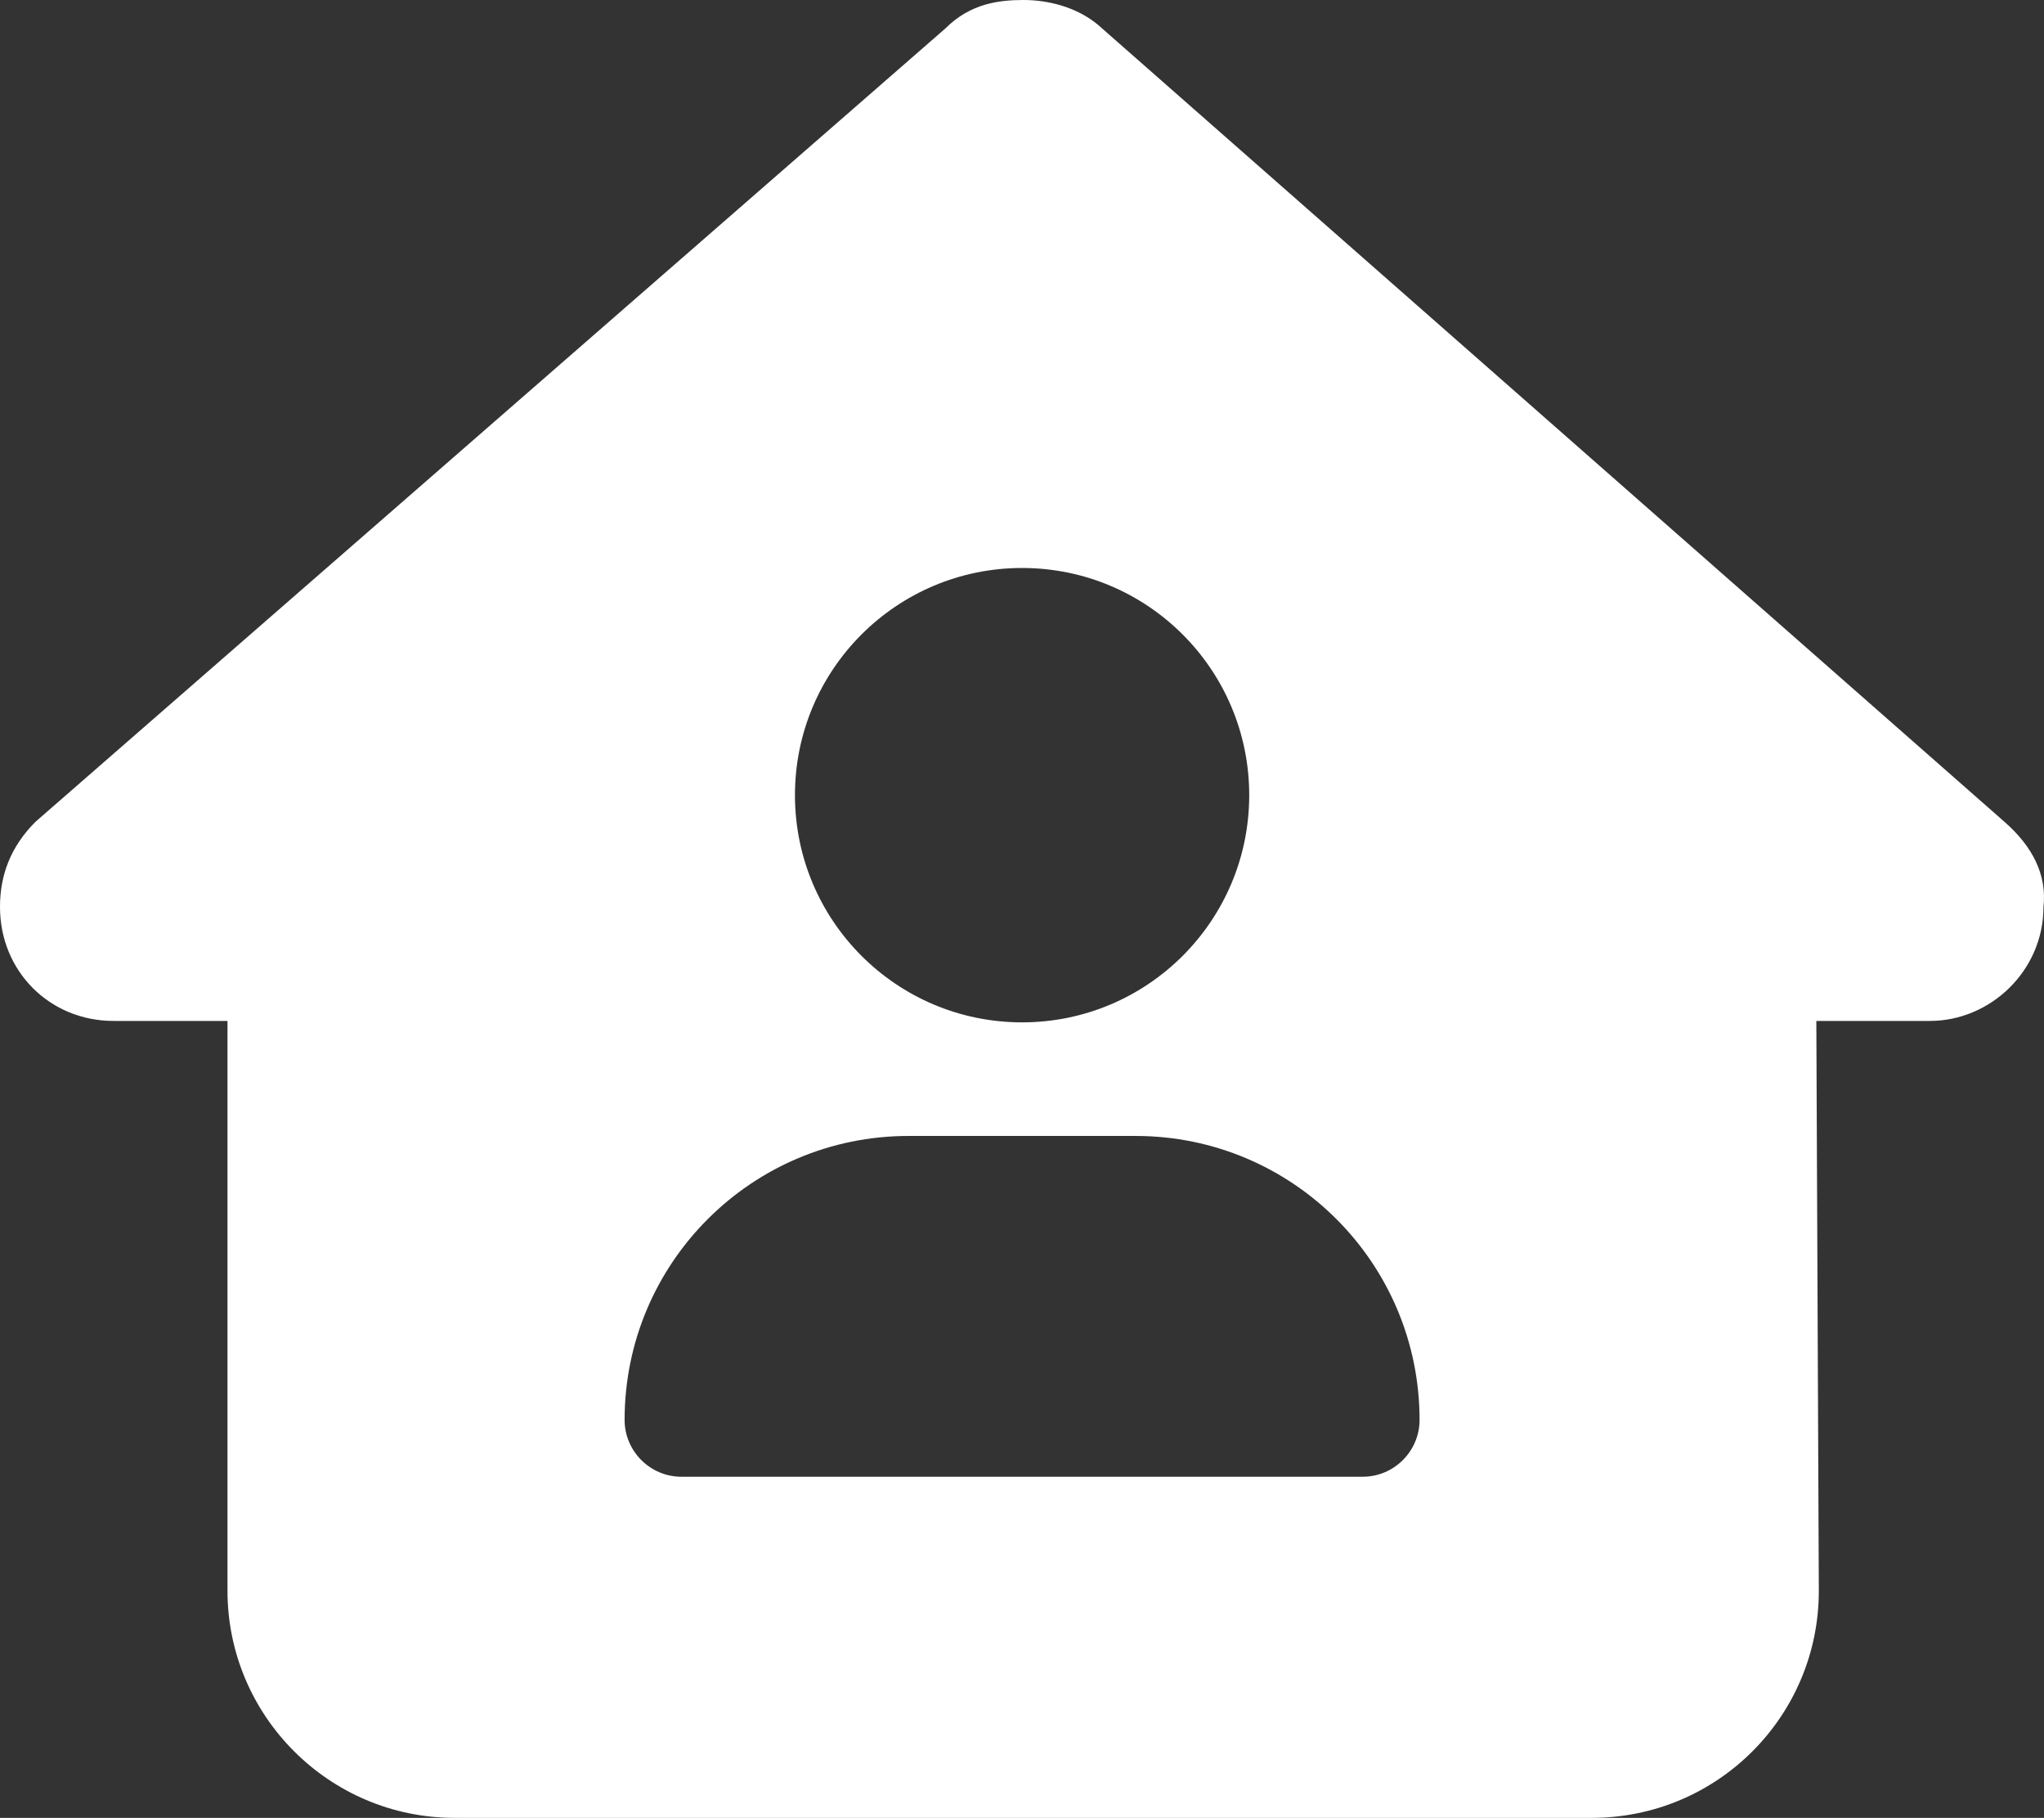
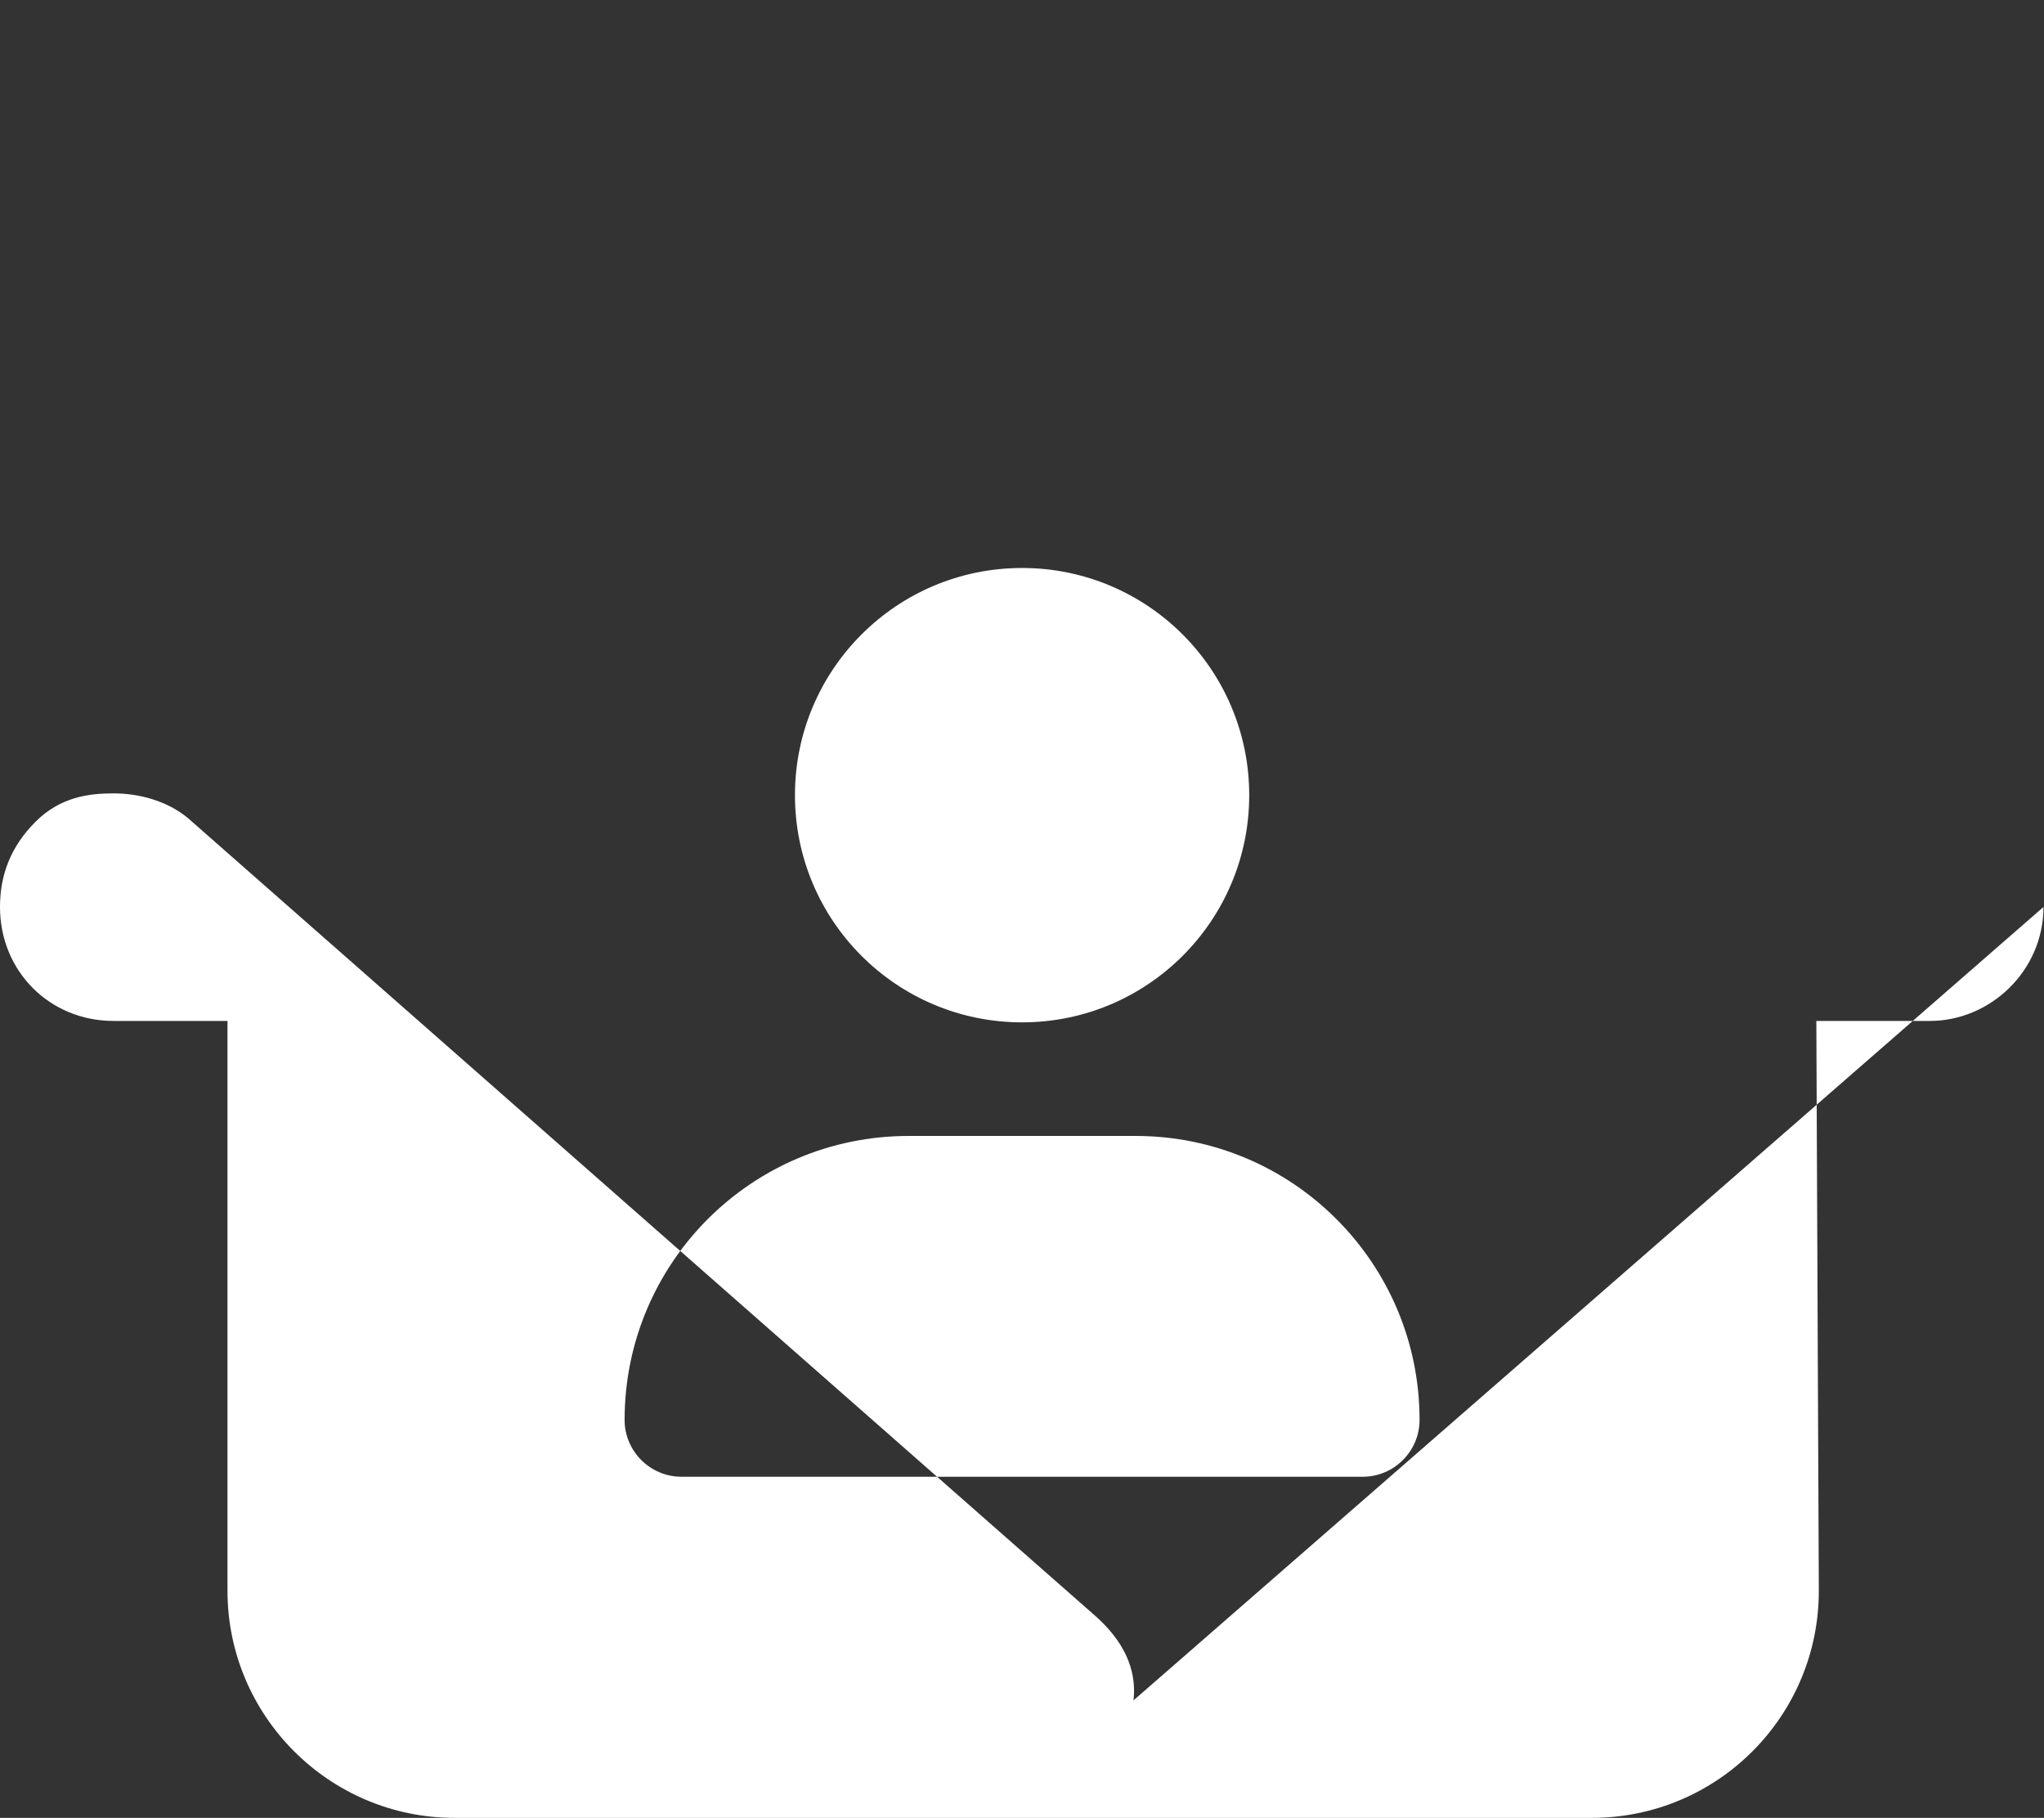
<svg xmlns="http://www.w3.org/2000/svg" id="Layer_1" viewBox="0 0 575.95 512.1">
  <rect x="0" y="0" width="575.95" height="512.1" fill="#333333" stroke="none" />
  <defs>
    <style>.cls-1{fill:#fff;}</style>
  </defs>
-   <path class="cls-1" d="m575.8,255.5c0,18-15,32.1-32,32.1h-32l.7,160.2c.2,35.5-28.5,64.3-64,64.3H128.1c-35.3,0-64-28.7-64-64v-160.5h-32.1c-18,0-32-14-32-32.1,0-9,3-17,10-24L266.4,8c7-7,15-8,22-8s15,2,21,7l255.4,224.5c8,7,12,15,11,24Zm-223.8-31.5c0-35.35-28.65-64-64-64s-64,28.65-64,64,28.65,64,64,64,64-28.65,64-64Zm-96,96c-44.2,0-80,35.8-80,80,0,8.8,7.2,16,16,16h192c8.8,0,16-7.2,16-16,0-44.2-35.8-80-80-80h-64Z" />
+   <path class="cls-1" d="m575.8,255.5c0,18-15,32.1-32,32.1h-32l.7,160.2c.2,35.5-28.5,64.3-64,64.3H128.1c-35.3,0-64-28.7-64-64v-160.5h-32.1c-18,0-32-14-32-32.1,0-9,3-17,10-24c7-7,15-8,22-8s15,2,21,7l255.4,224.5c8,7,12,15,11,24Zm-223.8-31.5c0-35.35-28.65-64-64-64s-64,28.65-64,64,28.65,64,64,64,64-28.65,64-64Zm-96,96c-44.2,0-80,35.8-80,80,0,8.8,7.2,16,16,16h192c8.8,0,16-7.2,16-16,0-44.2-35.8-80-80-80h-64Z" />
</svg>